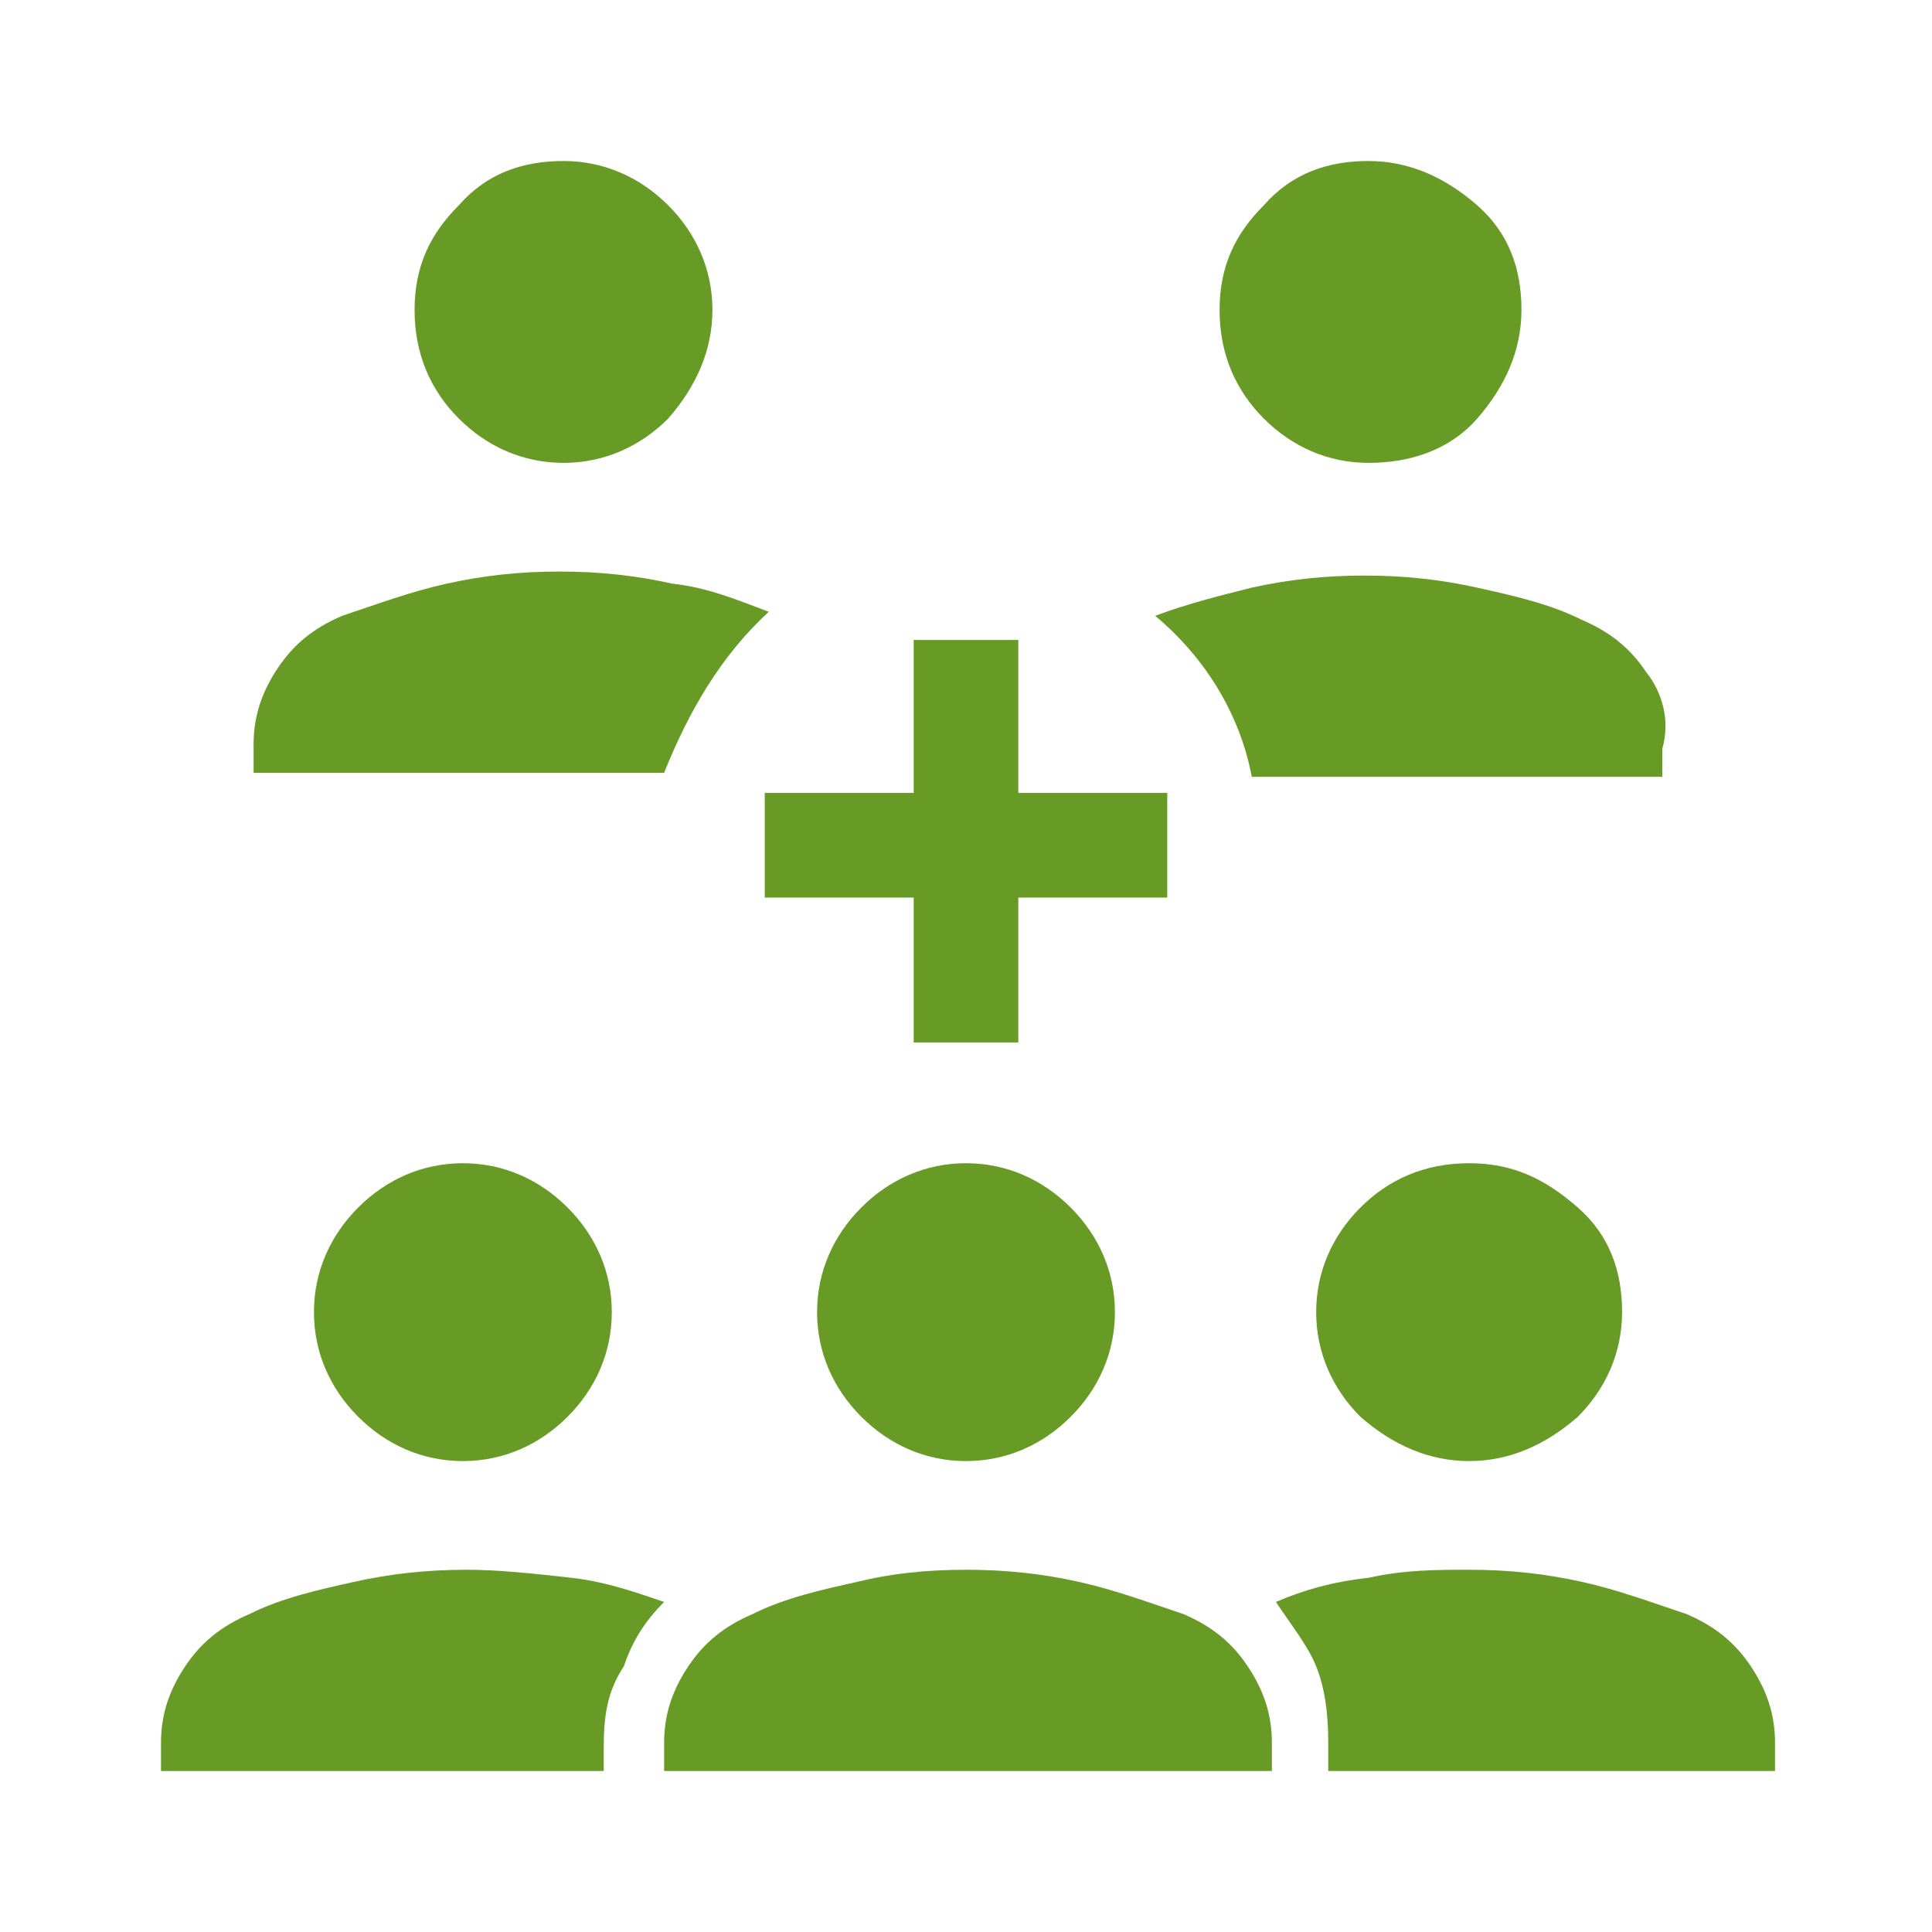
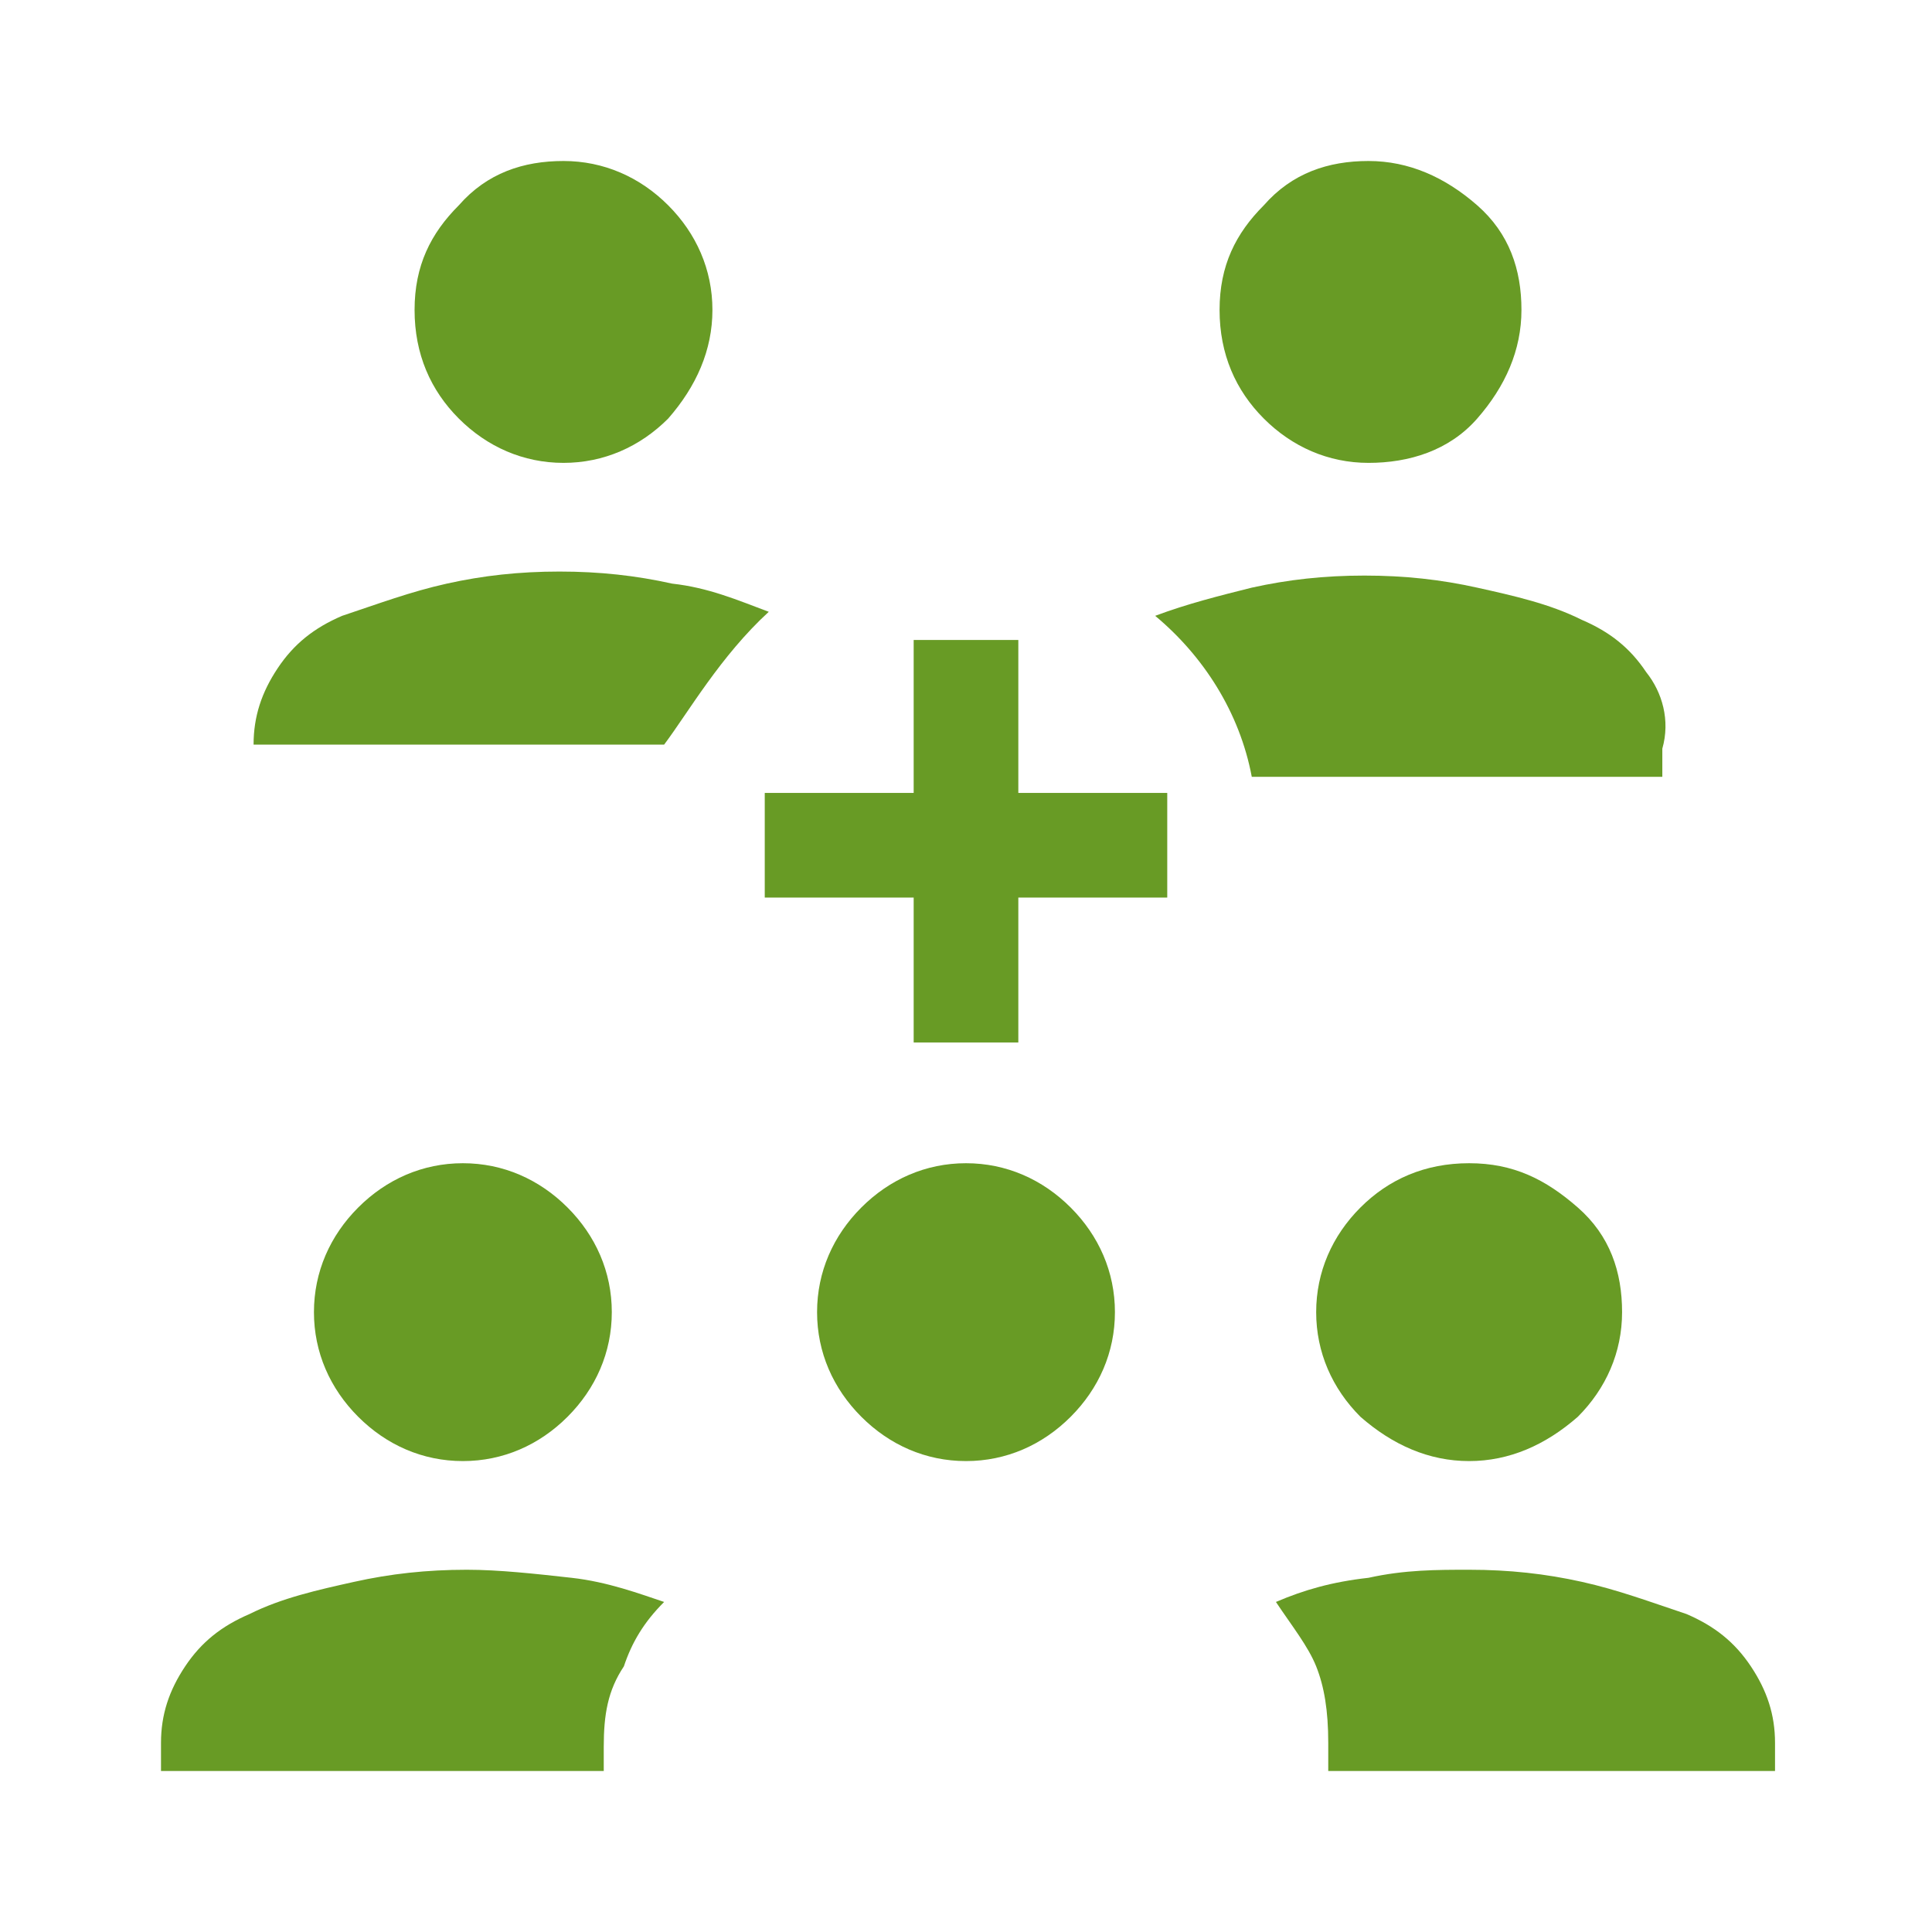
<svg xmlns="http://www.w3.org/2000/svg" version="1.1" id="Layer_1" x="0px" y="0px" viewBox="0 0 48 48" style="enable-background:new 0 0 48 48;" xml:space="preserve">
  <style type="text/css">
	.st0{fill:#689B25;}
</style>
  <path class="st0" d="M36.5,36.3c-1,0-1.9-0.4-2.7-1.1c-0.7-0.7-1.1-1.6-1.1-2.6s0.4-1.9,1.1-2.6s1.6-1.1,2.7-1.1s1.9,0.4,2.7,1.1  s1.1,1.6,1.1,2.6s-0.4,1.9-1.1,2.6C38.4,35.9,37.5,36.3,36.5,36.3z" />
  <path class="st0" d="M33,44v-0.7c0-0.8-0.1-1.4-0.3-1.9c-0.2-0.5-0.6-1-1-1.6c0.7-0.3,1.4-0.5,2.3-0.6c0.9-0.2,1.7-0.2,2.5-0.2  c1,0,1.9,0.1,2.8,0.3c0.9,0.2,1.7,0.5,2.6,0.8c0.7,0.3,1.2,0.7,1.6,1.3c0.4,0.6,0.6,1.2,0.6,1.9V44H33z" />
  <path class="st0" d="M11.5,36.3c-1,0-1.9-0.4-2.6-1.1c-0.7-0.7-1.1-1.6-1.1-2.6s0.4-1.9,1.1-2.6c0.7-0.7,1.6-1.1,2.6-1.1  s1.9,0.4,2.6,1.1c0.7,0.7,1.1,1.6,1.1,2.6s-0.4,1.9-1.1,2.6C13.4,35.9,12.5,36.3,11.5,36.3z" />
  <path class="st0" d="M4,44v-0.7c0-0.7,0.2-1.3,0.6-1.9c0.4-0.6,0.9-1,1.6-1.3c0.8-0.4,1.7-0.6,2.6-0.8c0.9-0.2,1.8-0.3,2.8-0.3  c0.8,0,1.7,0.1,2.6,0.2s1.7,0.4,2.3,0.6c-0.5,0.5-0.8,1-1,1.6C15.1,42,15,42.6,15,43.4V44H4z" />
  <path class="st0" d="M24,36.3c-1,0-1.9-0.4-2.6-1.1c-0.7-0.7-1.1-1.6-1.1-2.6s0.4-1.9,1.1-2.6s1.6-1.1,2.6-1.1s1.9,0.4,2.6,1.1  s1.1,1.6,1.1,2.6s-0.4,1.9-1.1,2.6C25.9,35.9,25,36.3,24,36.3z" />
-   <path class="st0" d="M16.5,44v-0.7c0-0.7,0.2-1.3,0.6-1.9s0.9-1,1.6-1.3c0.8-0.4,1.7-0.6,2.6-0.8C22.1,39.1,23,39,24,39  s1.9,0.1,2.8,0.3c0.9,0.2,1.7,0.5,2.6,0.8c0.7,0.3,1.2,0.7,1.6,1.3c0.4,0.6,0.6,1.2,0.6,1.9V44H16.5z" />
  <path class="st0" d="M34,11.5c-1,0-1.9-0.4-2.6-1.1c-0.7-0.7-1.1-1.6-1.1-2.7s0.4-1.9,1.1-2.6C32.1,4.3,33,4,34,4s1.9,0.4,2.7,1.1  s1.1,1.6,1.1,2.6s-0.4,1.9-1.1,2.7S35,11.5,34,11.5z" />
  <path class="st0" d="M14,11.5c-1,0-1.9-0.4-2.6-1.1c-0.7-0.7-1.1-1.6-1.1-2.7s0.4-1.9,1.1-2.6C12.1,4.3,13,4,14,4s1.9,0.4,2.6,1.1  c0.7,0.7,1.1,1.6,1.1,2.6s-0.4,1.9-1.1,2.7C15.9,11.1,15,11.5,14,11.5z" />
  <polygon class="st0" points="22.7,25.9 22.7,22.3 19,22.3 19,19.7 22.7,19.7 22.7,15.9 25.3,15.9 25.3,19.7 29,19.7 29,22.3   25.3,22.3 25.3,25.9 " />
  <path class="st0" d="M40.9,16.7c-0.4-0.6-0.9-1-1.6-1.3c-0.8-0.4-1.7-0.6-2.6-0.8c-0.9-0.2-1.8-0.3-2.8-0.3s-1.9,0.1-2.8,0.3  c-0.8,0.2-1.6,0.4-2.4,0.7c1.2,1,2.1,2.4,2.4,4h10.2v-0.7C41.5,17.9,41.3,17.2,40.9,16.7z" />
-   <path class="st0" d="M19.1,15.2c-0.8-0.3-1.5-0.6-2.4-0.7c-0.9-0.2-1.8-0.3-2.8-0.3s-1.9,0.1-2.8,0.3c-0.9,0.2-1.7,0.5-2.6,0.8  c-0.7,0.3-1.2,0.7-1.6,1.3c-0.4,0.6-0.6,1.2-0.6,1.9v0.7h10.2C17.1,17.7,17.9,16.3,19.1,15.2z" />
+   <path class="st0" d="M19.1,15.2c-0.8-0.3-1.5-0.6-2.4-0.7c-0.9-0.2-1.8-0.3-2.8-0.3s-1.9,0.1-2.8,0.3c-0.9,0.2-1.7,0.5-2.6,0.8  c-0.7,0.3-1.2,0.7-1.6,1.3c-0.4,0.6-0.6,1.2-0.6,1.9h10.2C17.1,17.7,17.9,16.3,19.1,15.2z" />
</svg>